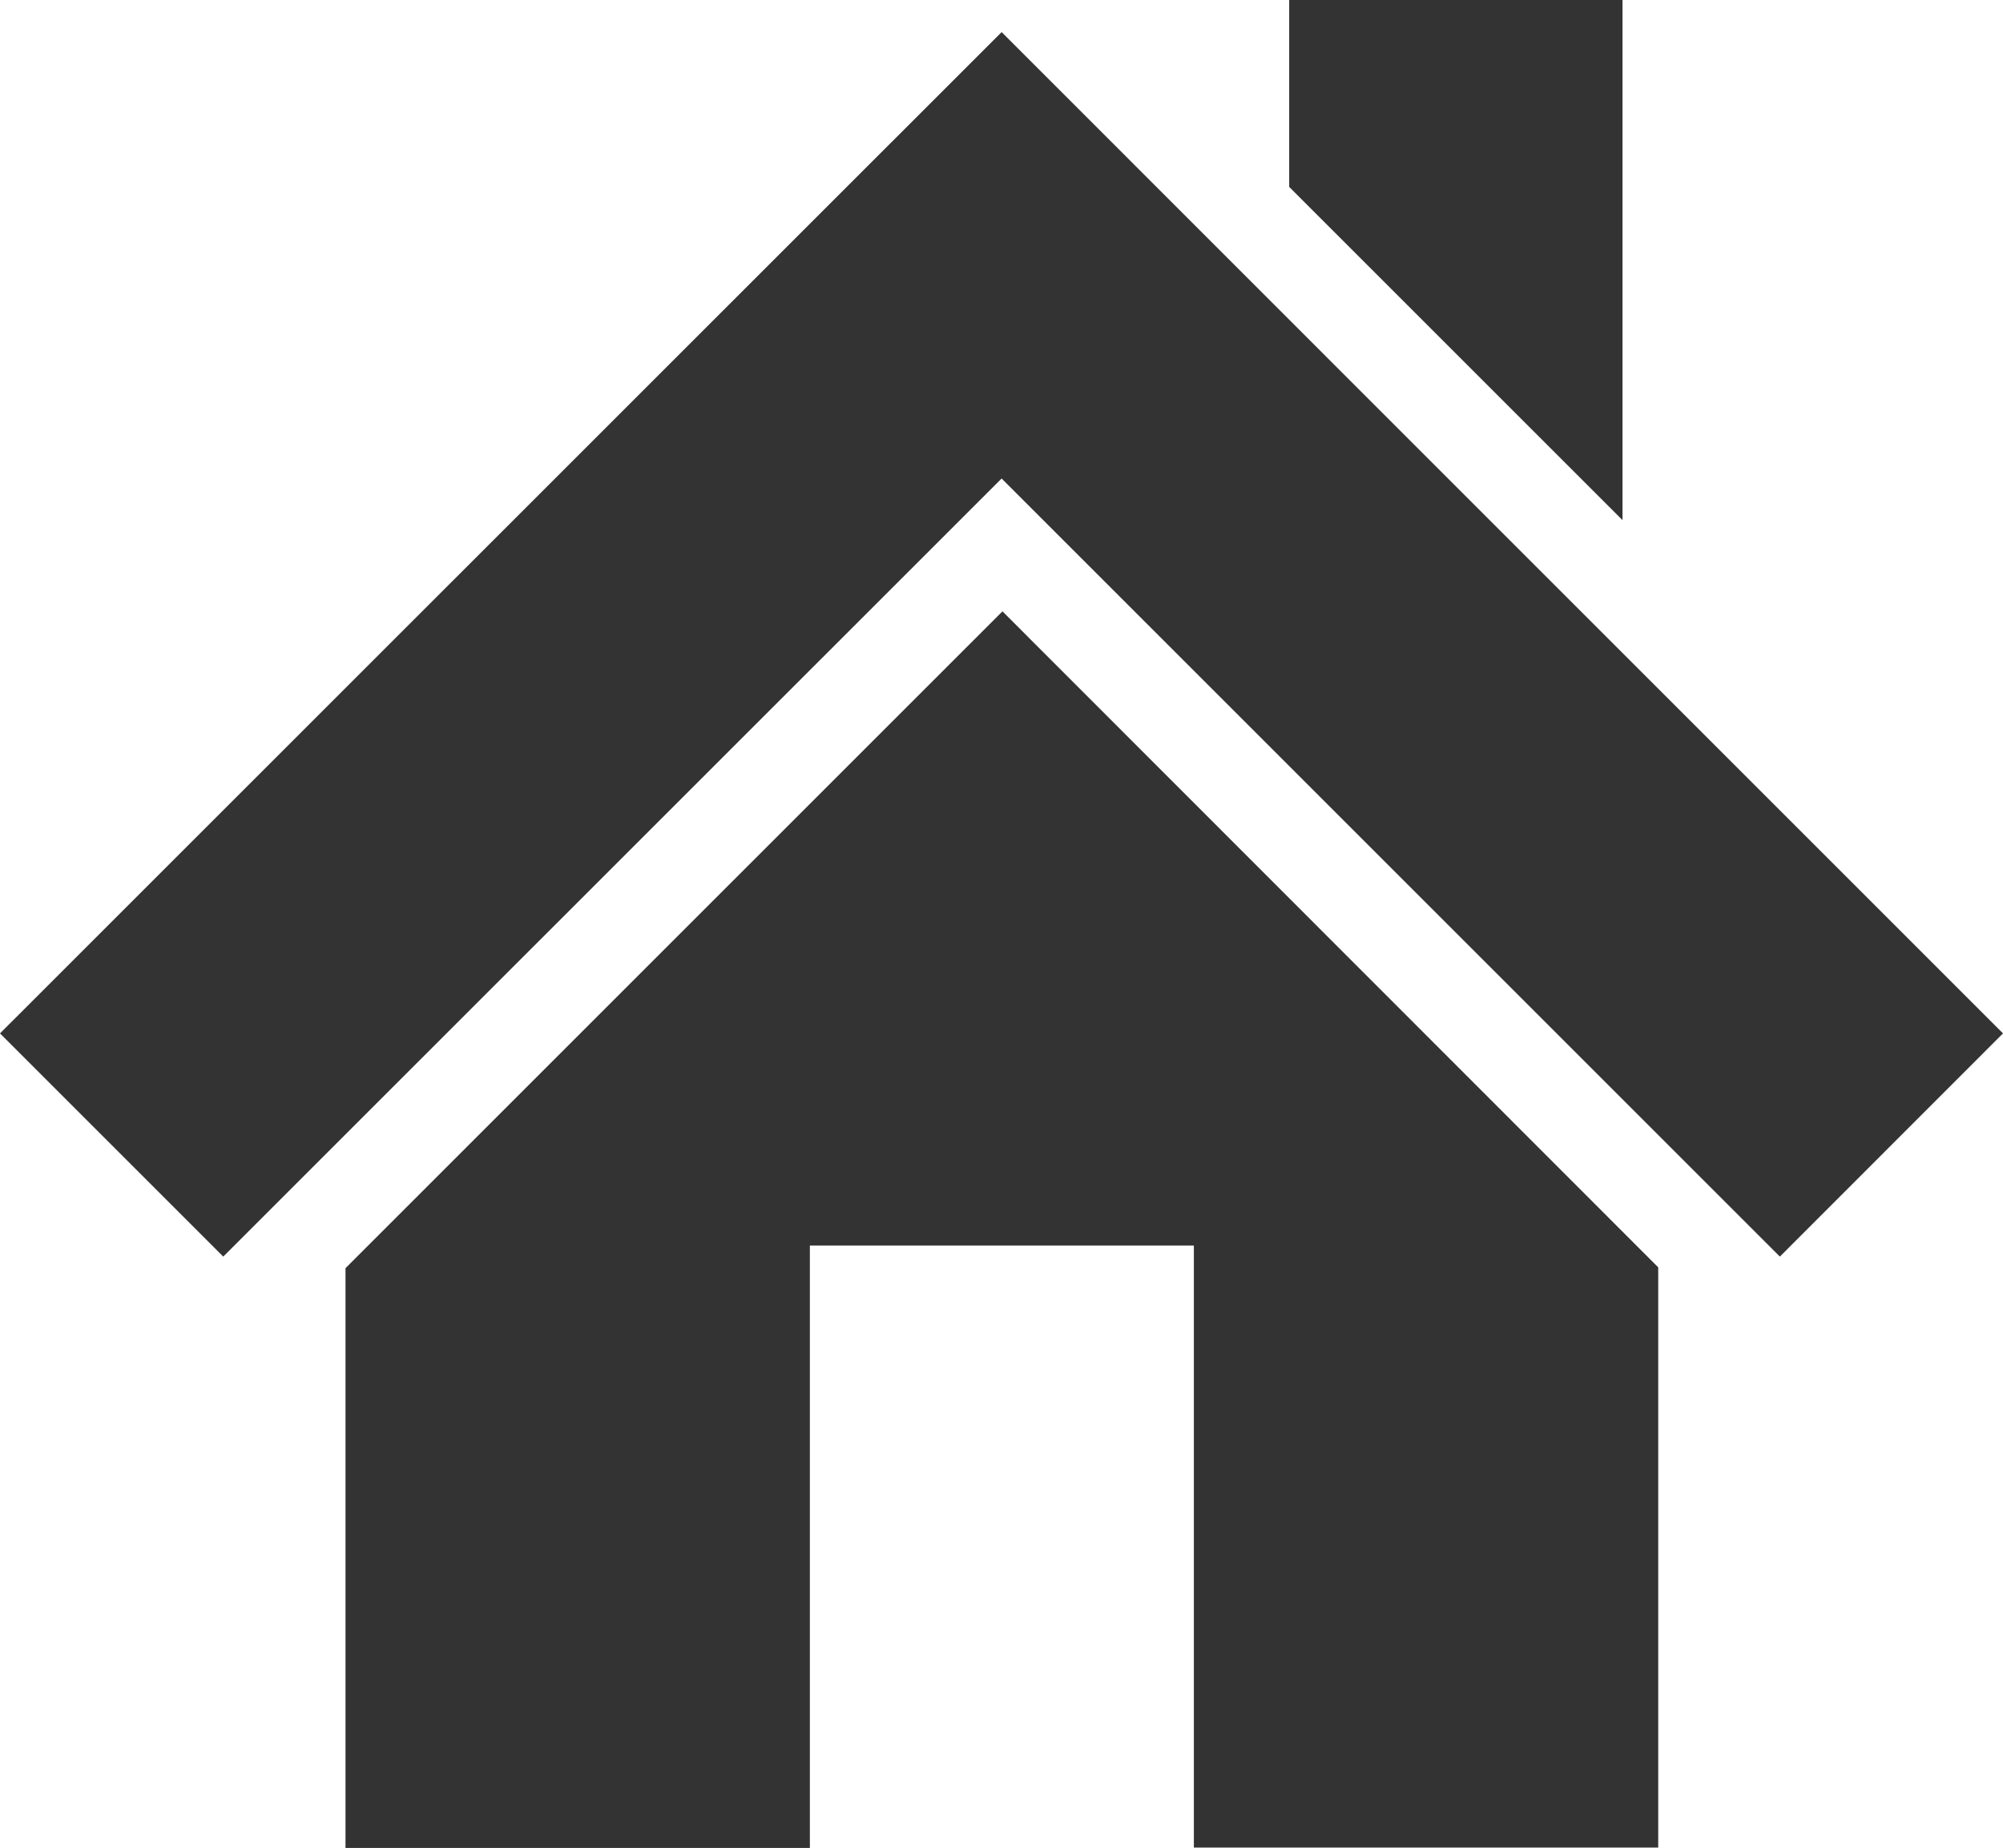
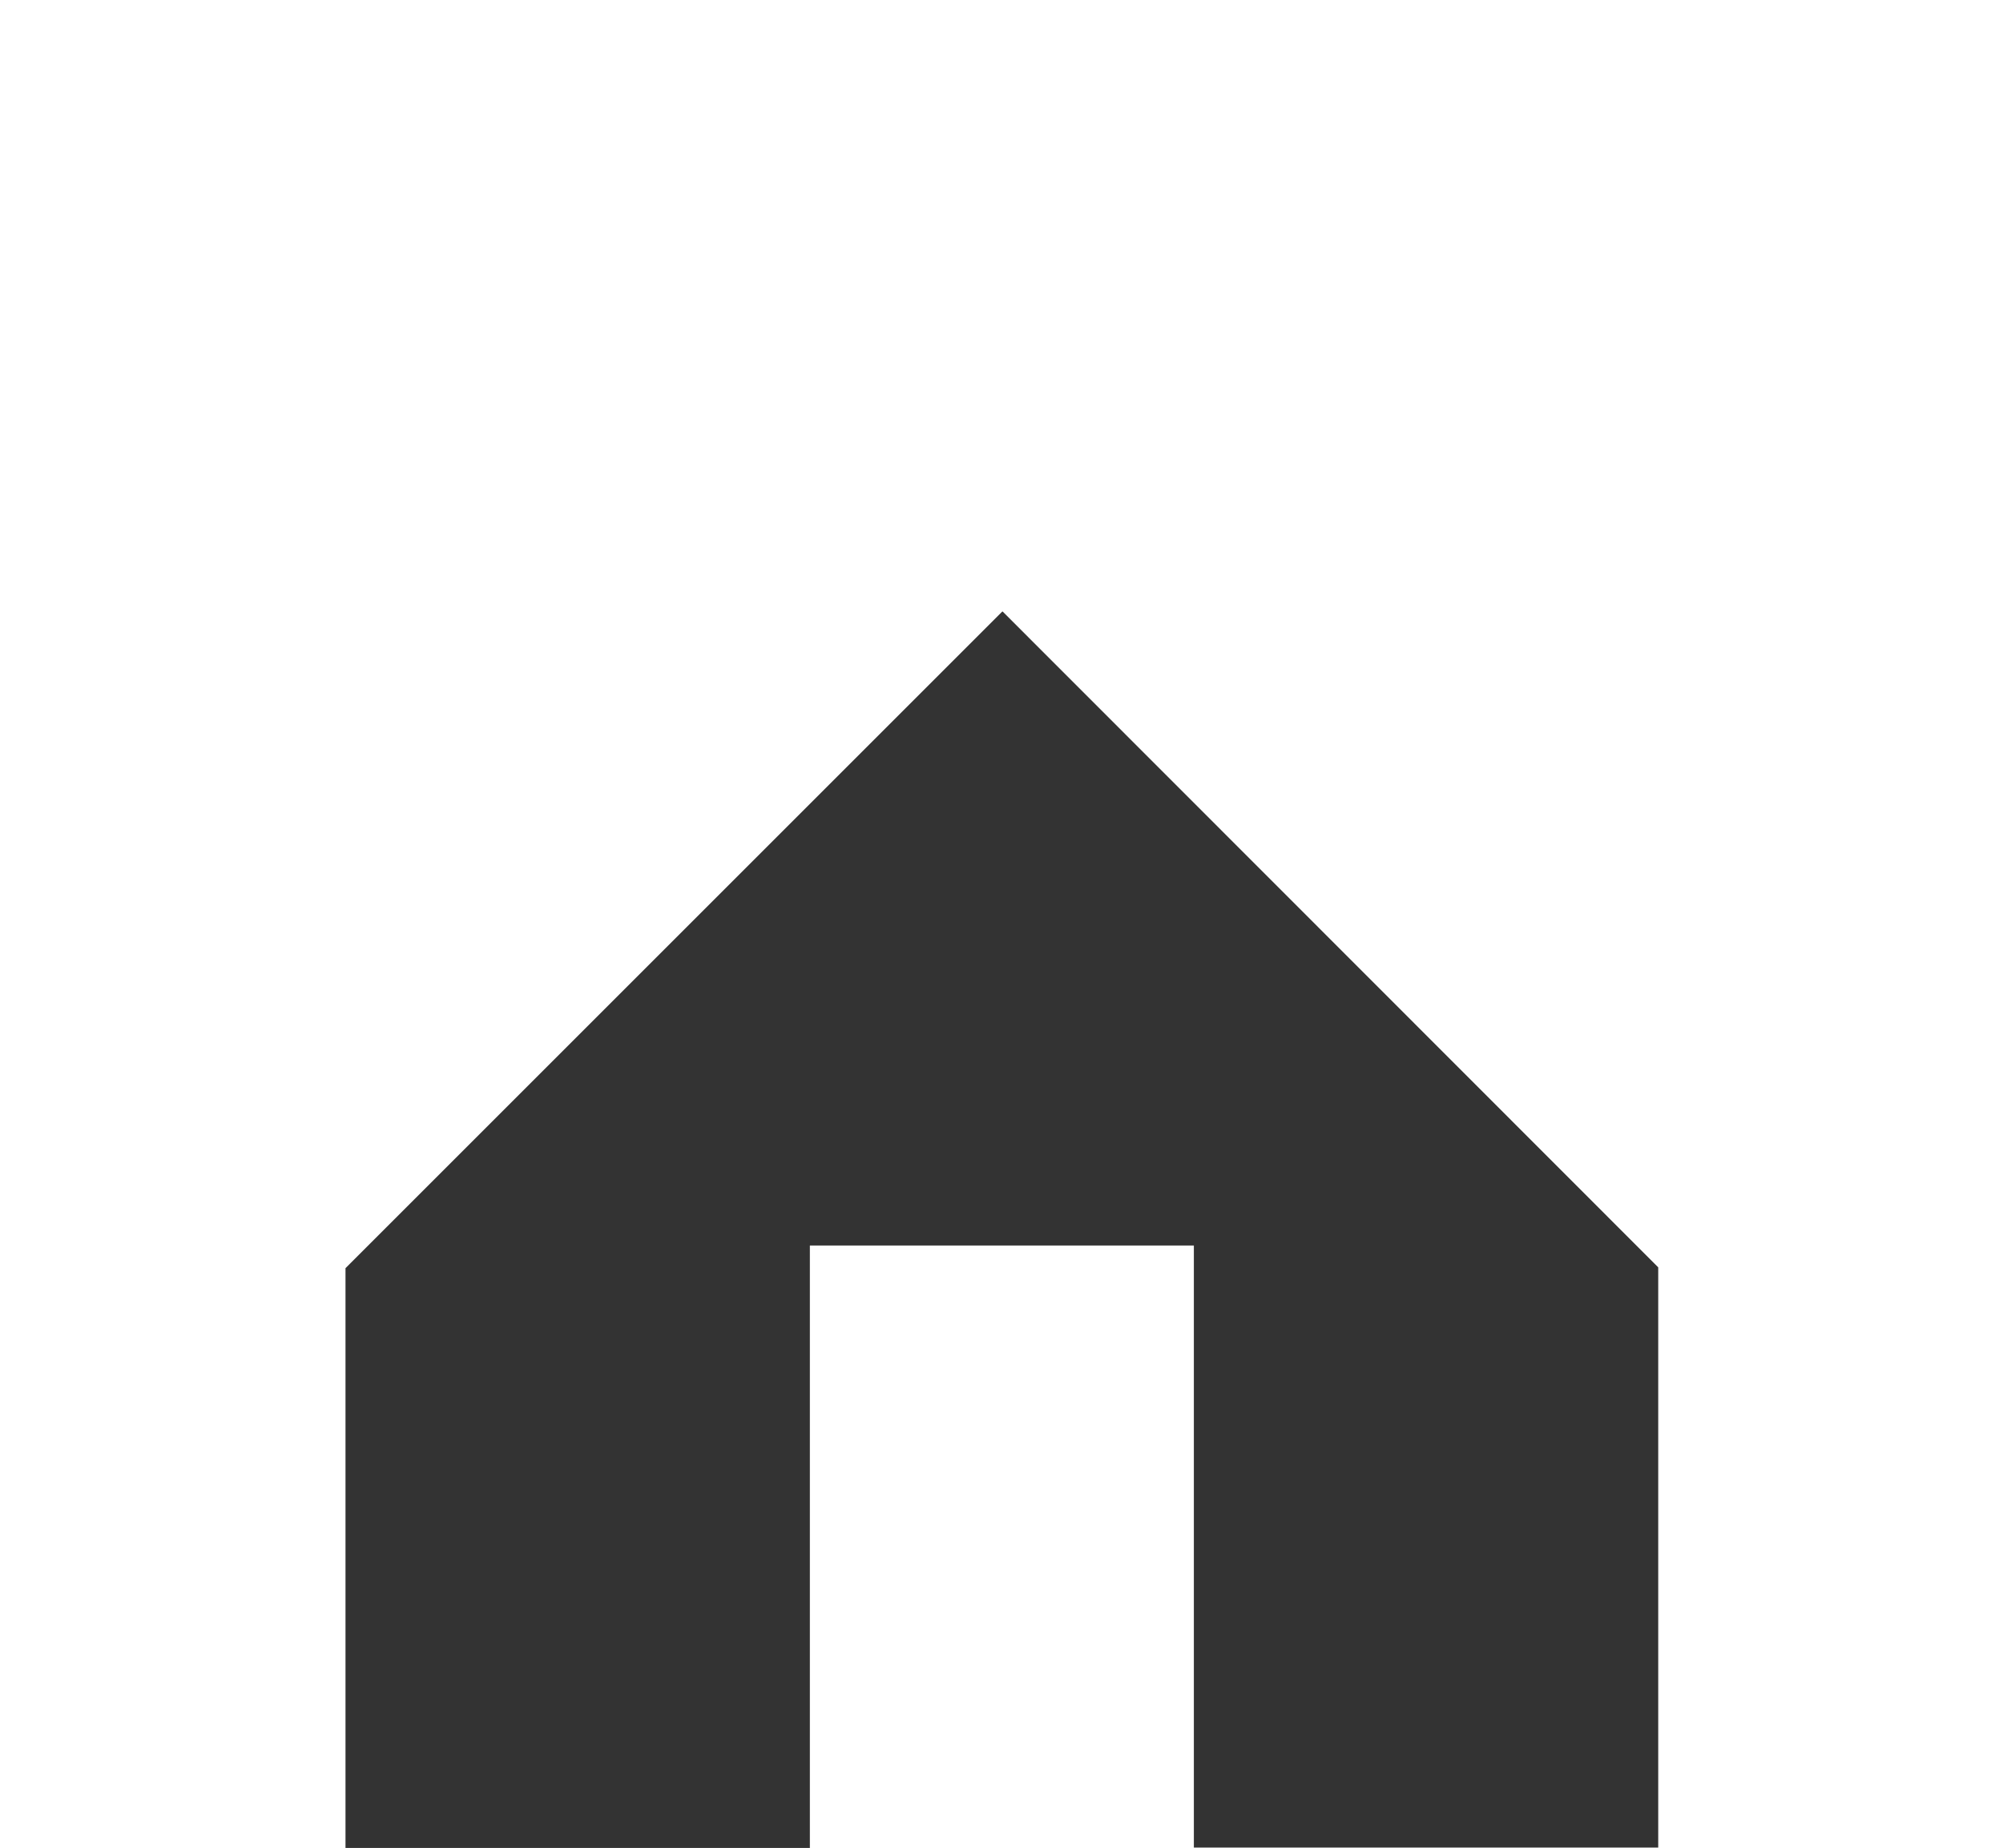
<svg xmlns="http://www.w3.org/2000/svg" width="16.598" height="15.316" viewBox="0 0 16.598 15.316">
  <g id="ホーム_アイコン素材_8" data-name="ホーム アイコン素材 8" transform="translate(0 -19.762)">
-     <path id="パス_183" data-name="パス 183" d="M332.316,19.762h-2.762v1.549l2.762,2.762Z" transform="translate(-318.871)" fill="#333" />
    <path id="パス_184" data-name="パス 184" d="M93.64,176.047h0l0,0-5.441,5.441v4.809h3.848V181.3h3.182v4.99h3.848v-4.809l-5.433-5.436Z" transform="translate(-85.336 -151.215)" fill="#333" />
-     <path id="パス_185" data-name="パス 185" d="M12.448,32.114,8.935,28.6,8.3,27.965,0,36.264l1.85,1.85h0l1.268-1.268L8.3,31.665l.636.636,3.513,3.513,2.3,2.3h0l1.849-1.85Z" transform="translate(0 -7.937)" fill="#333" />
  </g>
</svg>